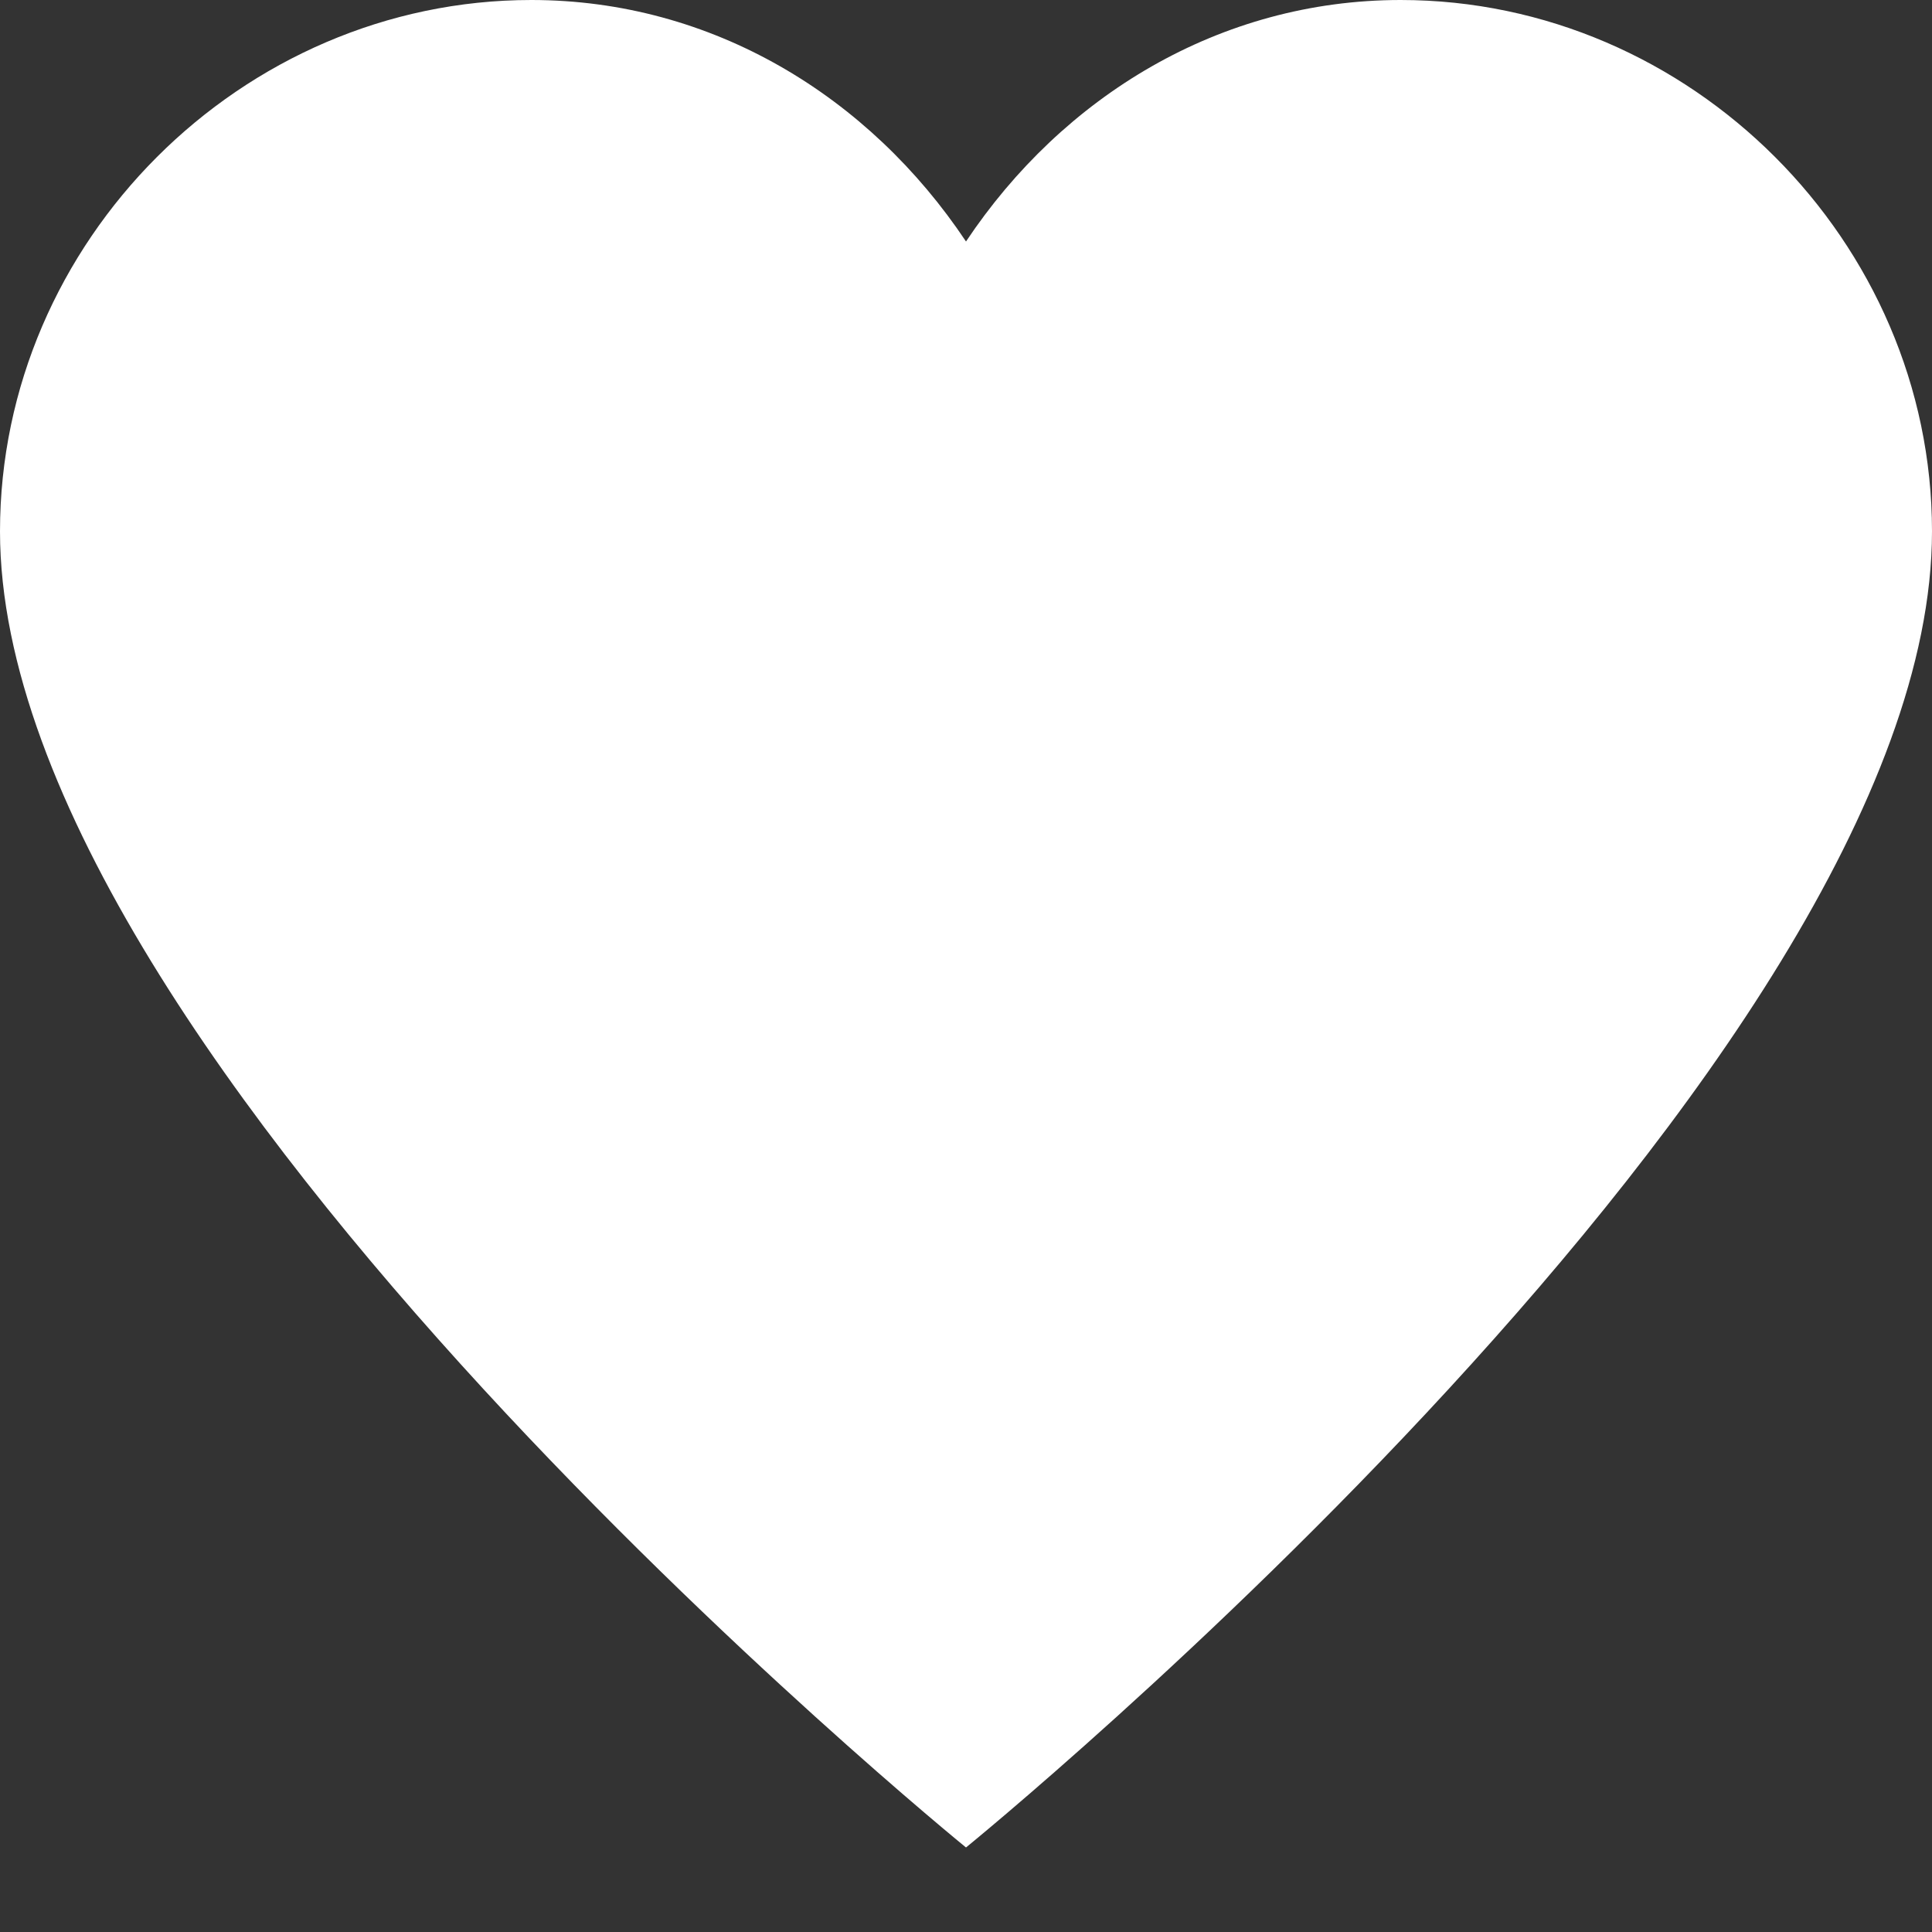
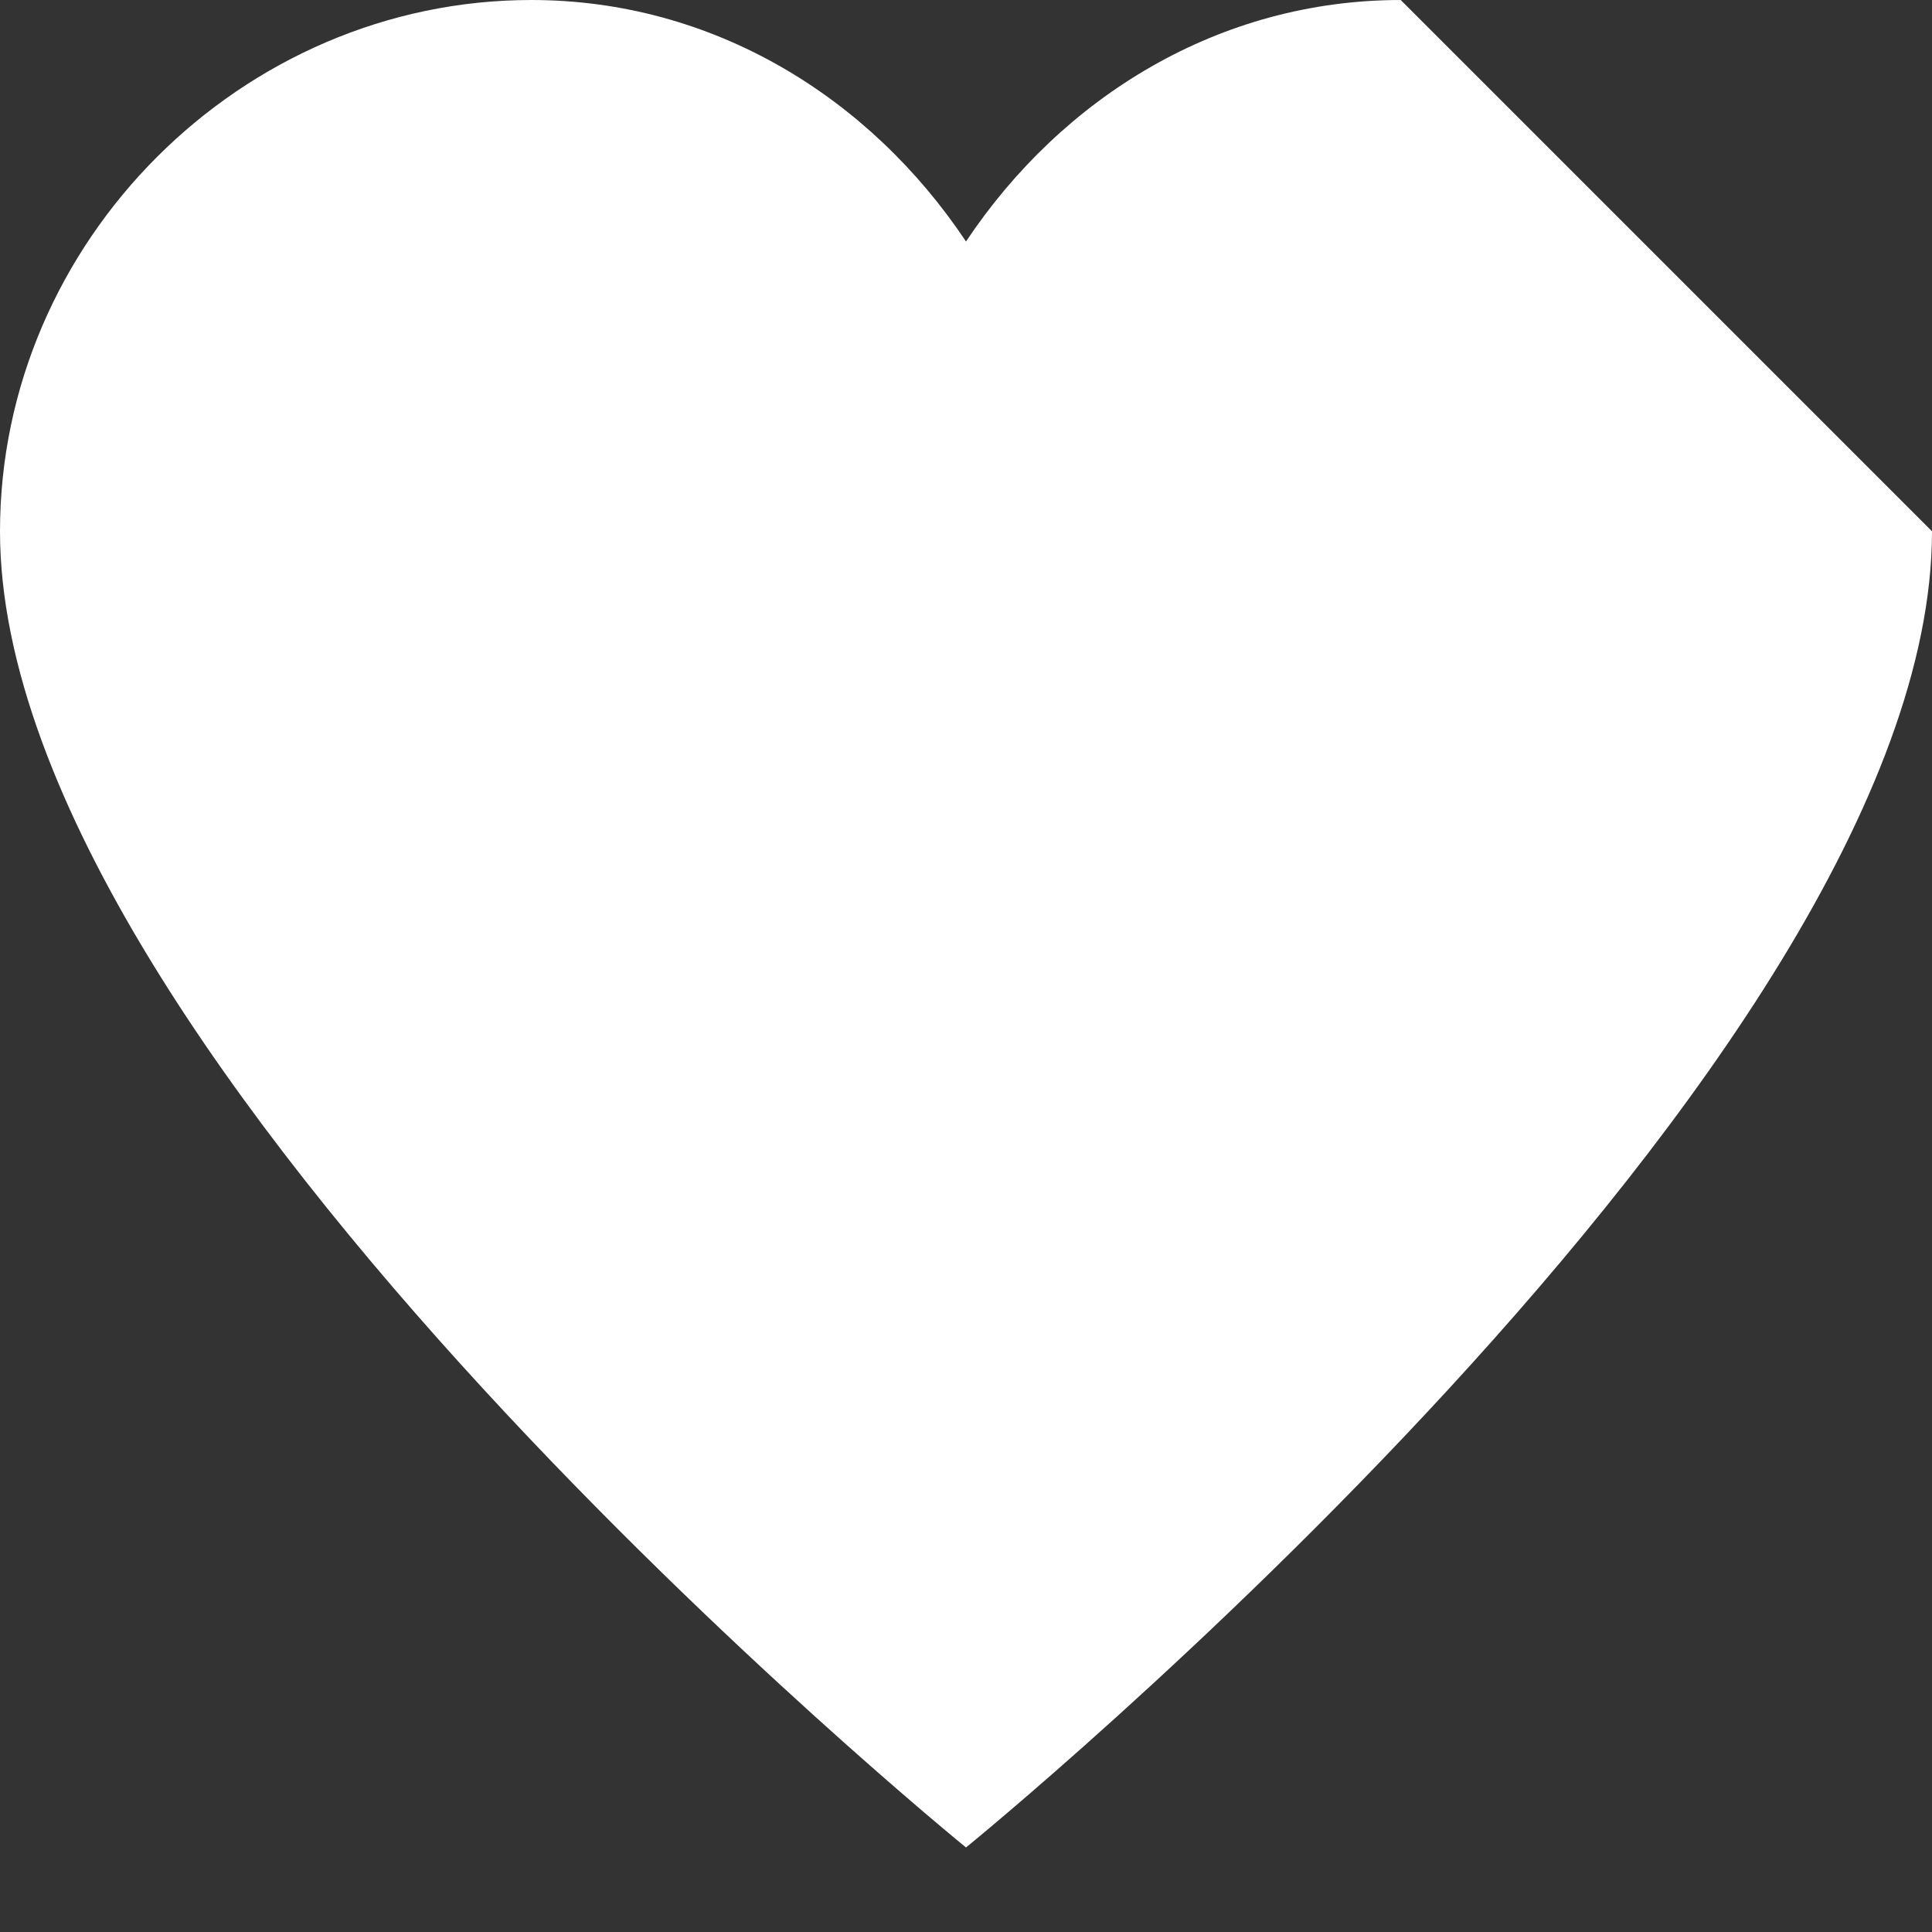
<svg xmlns="http://www.w3.org/2000/svg" width="16px" height="16px" viewBox="0 0 16 16" version="1.1">
  <rect x="0" y="0" width="16" height="16" fill="#333333" stroke="none" />
  <title>Fill 141</title>
  <desc>Created with Sketch.</desc>
  <defs />
  <g id="Web" stroke="none" stroke-width="1" fill="none" fill-rule="evenodd">
    <g id="Artist" transform="translate(-1242, -73)" fill="#FFFFFF">
      <g id="Top-Navigation" transform="translate(210, 60)">
        <g id="Favourites" transform="translate(1020, 0)">
-           <path d="M23.6,13 C22.1,13 20.8,13.8 20,15 C19.2,13.8 17.9,13 16.4,13 C14,13 12,15 12,17.4 C12,21.8 20,28.3 20,28.3 C20,28.3 28,21.8 28,17.4 C28,15 26,13 23.6,13" id="Fill-141" />
+           <path d="M23.6,13 C22.1,13 20.8,13.8 20,15 C19.2,13.8 17.9,13 16.4,13 C14,13 12,15 12,17.4 C12,21.8 20,28.3 20,28.3 C20,28.3 28,21.8 28,17.4 " id="Fill-141" />
        </g>
      </g>
    </g>
  </g>
</svg>